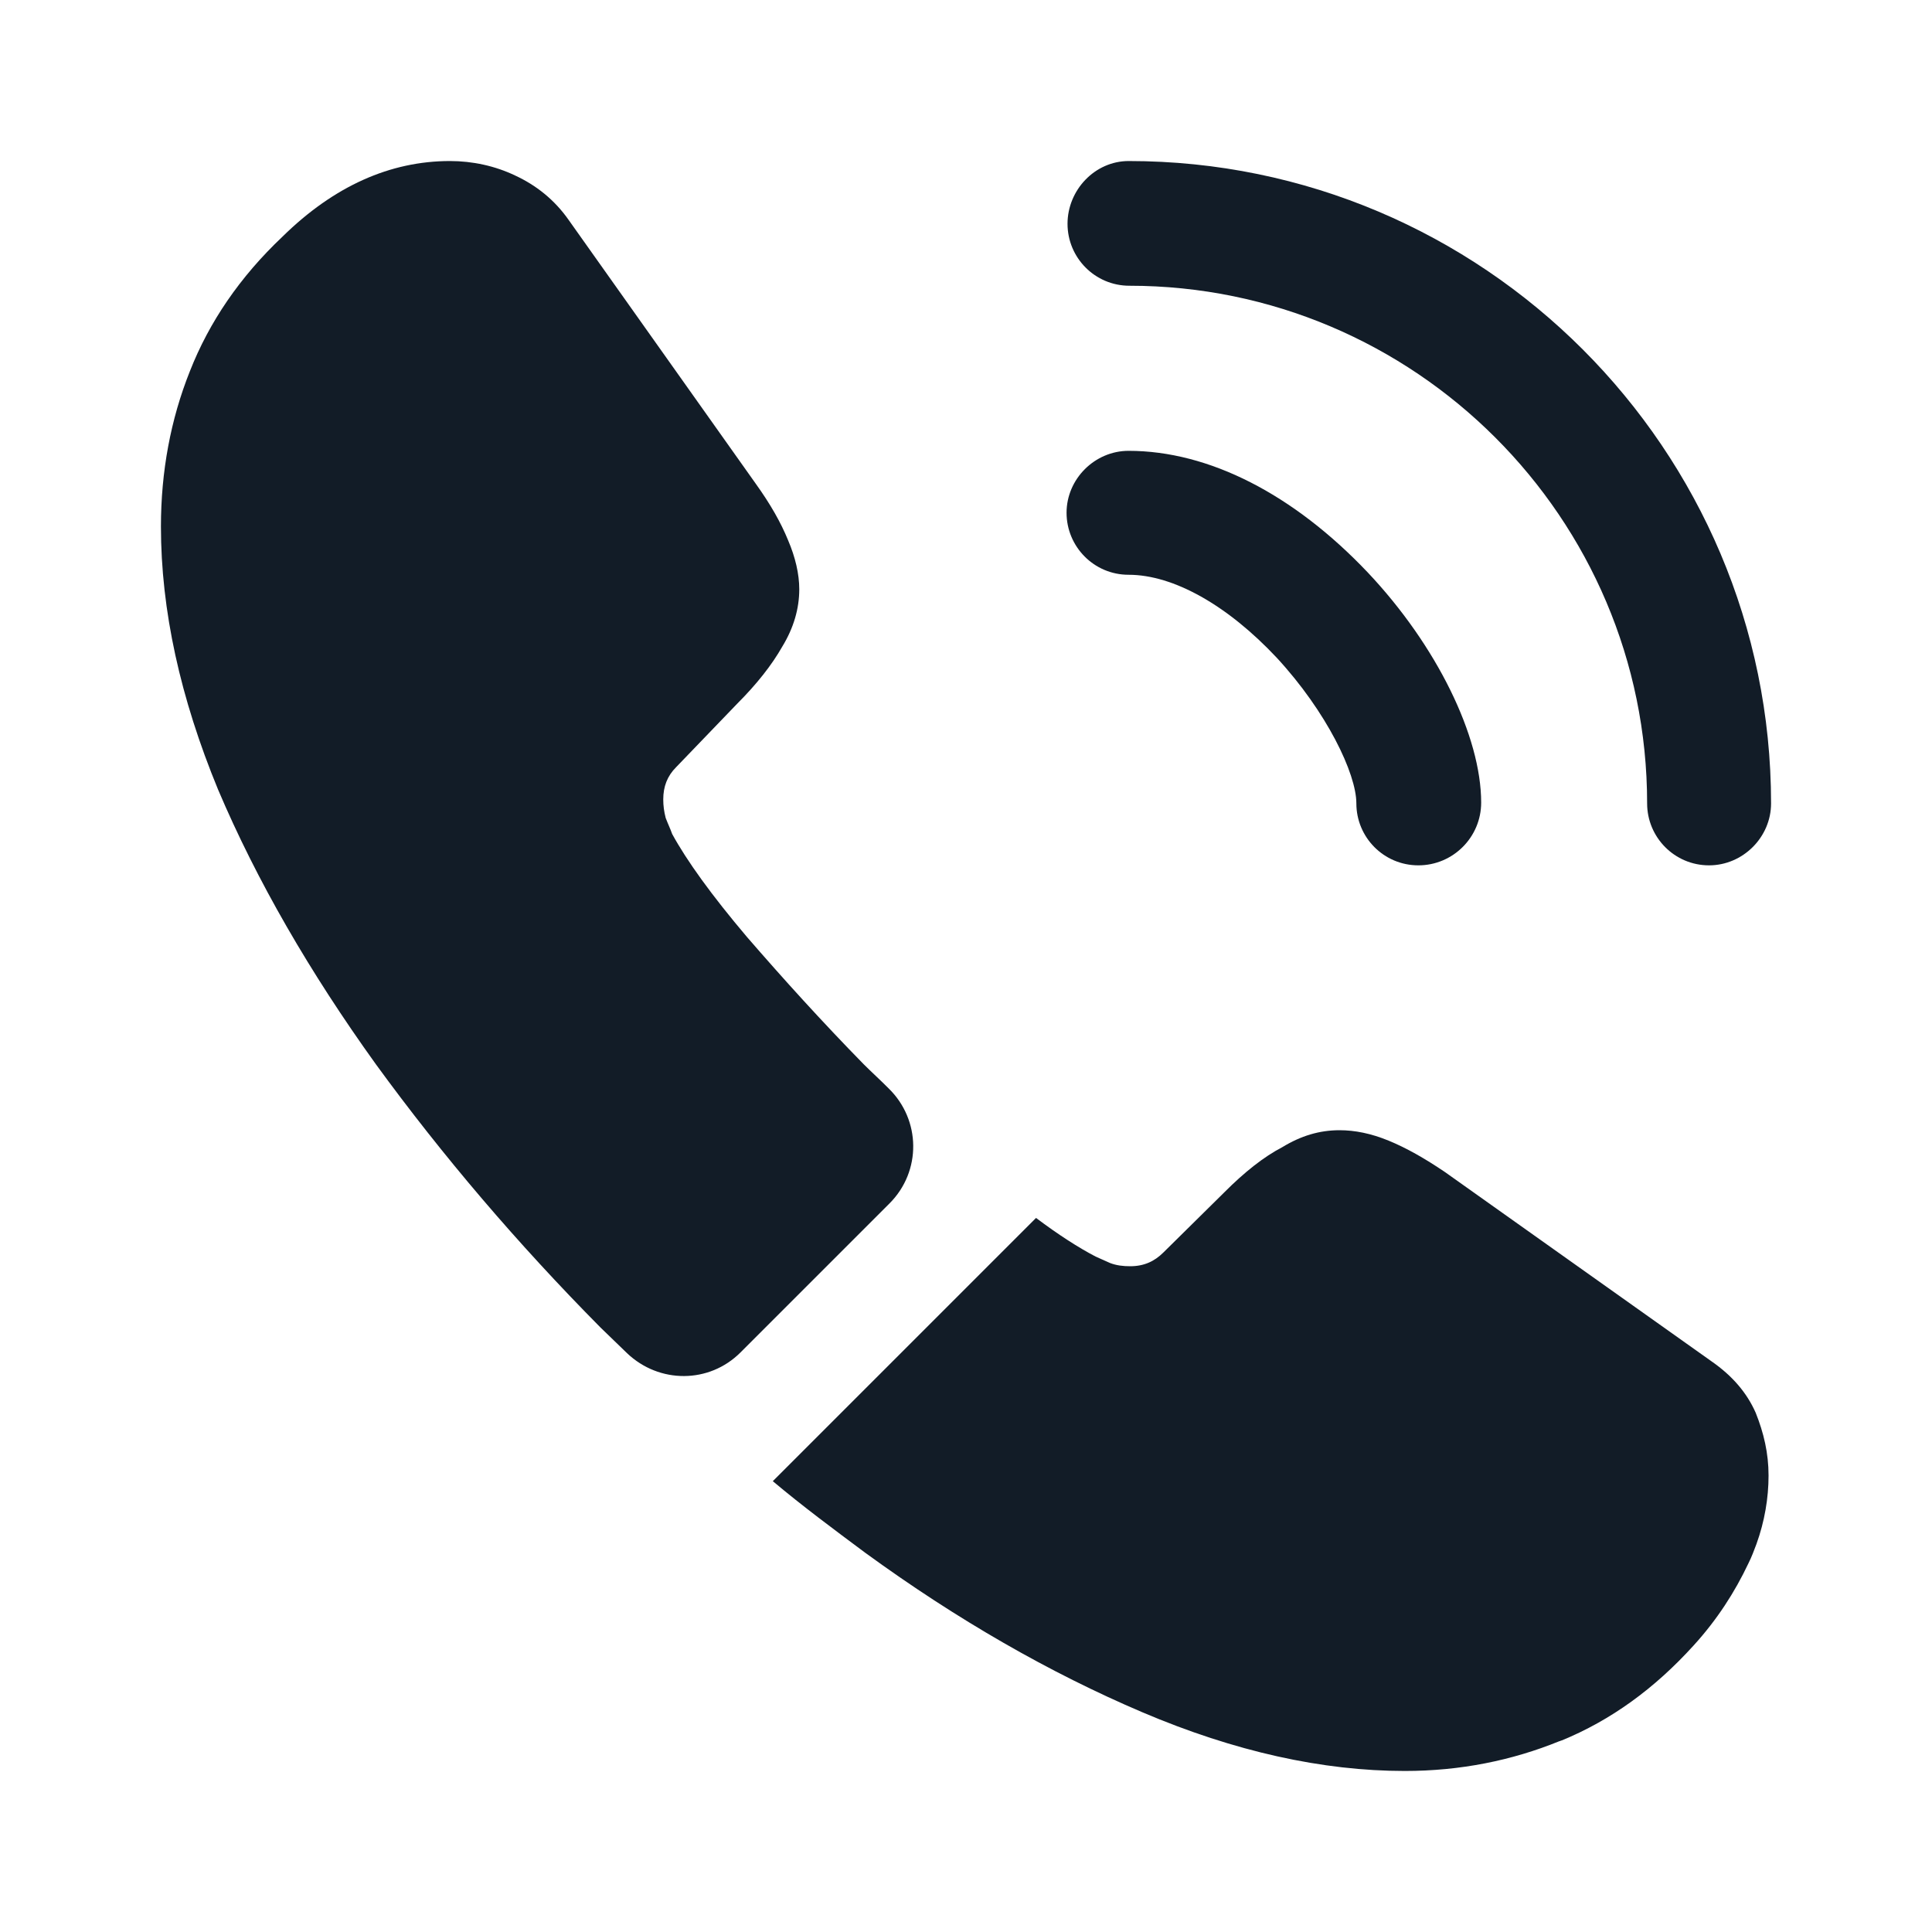
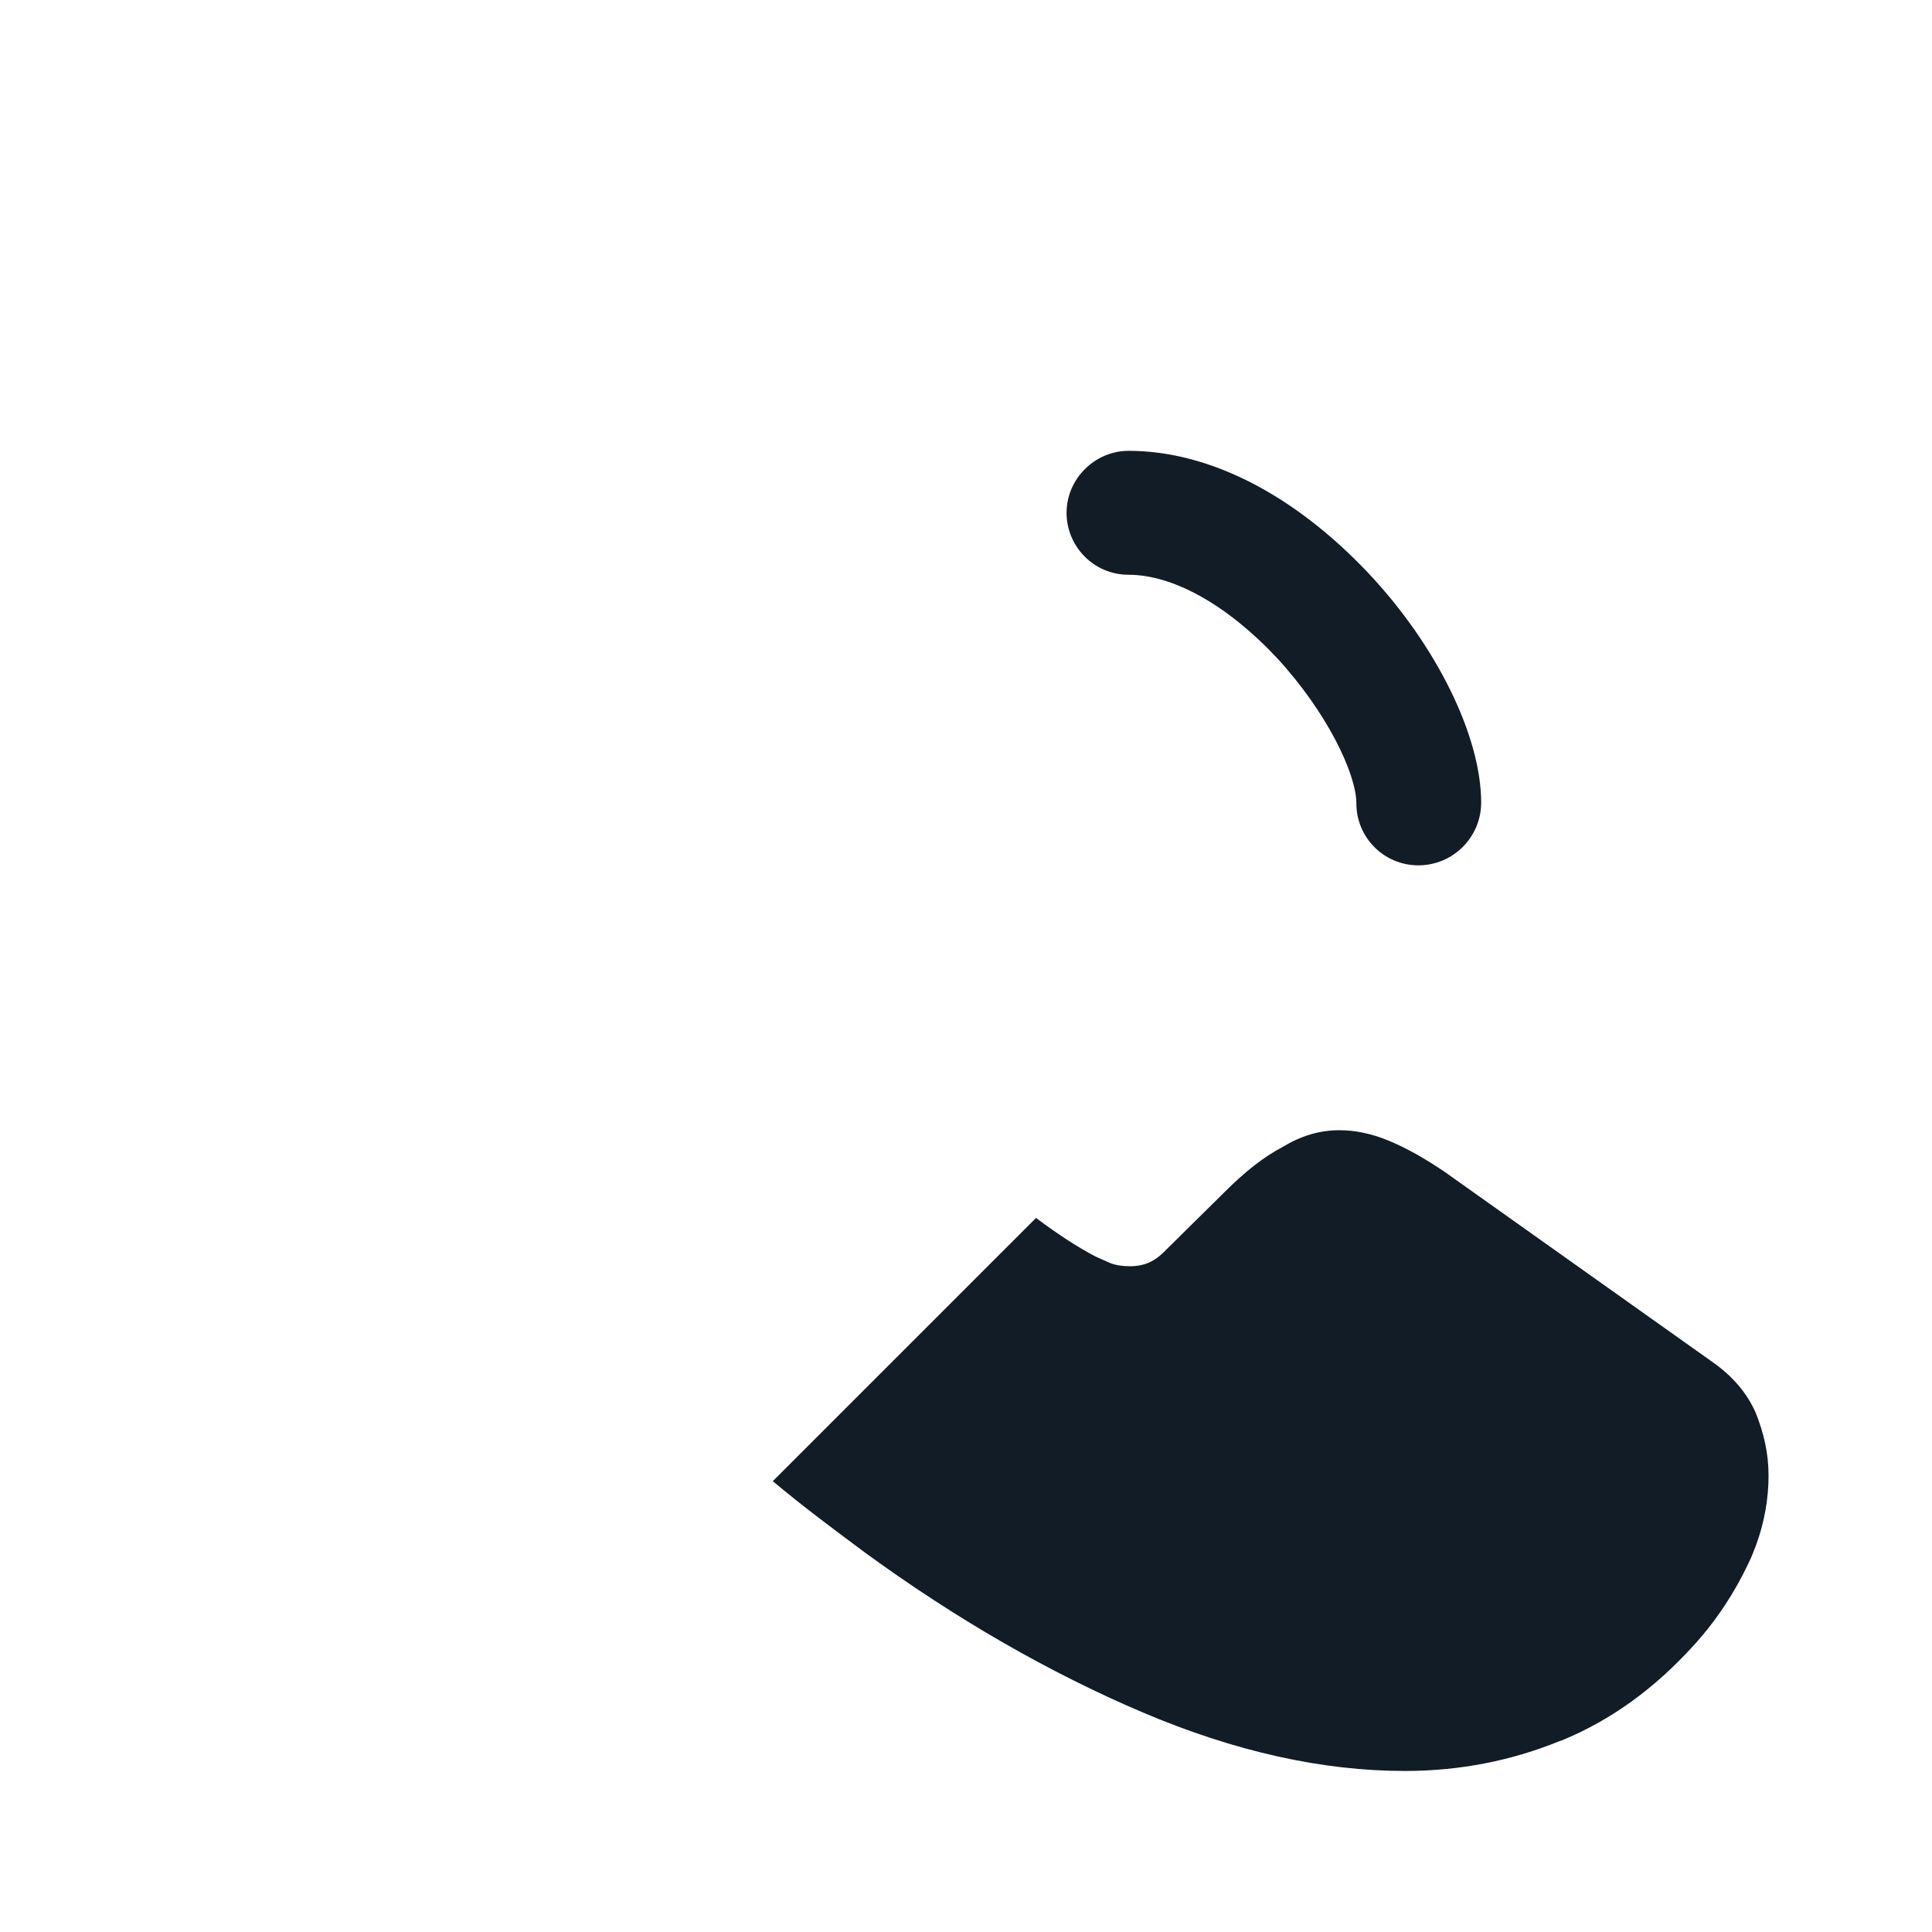
<svg xmlns="http://www.w3.org/2000/svg" width="20" height="20" viewBox="0 0 20 20" fill="none">
  <path d="M14.683 8.958C14.324 8.958 14.041 8.667 14.041 8.317C14.041 8.008 13.733 7.367 13.216 6.808C12.708 6.267 12.149 5.95 11.683 5.95C11.324 5.95 11.041 5.658 11.041 5.308C11.041 4.958 11.333 4.667 11.683 4.667C12.516 4.667 13.391 5.117 14.158 5.925C14.874 6.683 15.333 7.625 15.333 8.308C15.333 8.667 15.041 8.958 14.683 8.958Z" fill="#121C27" />
-   <path d="M17.692 8.958C17.334 8.958 17.051 8.667 17.051 8.317C17.051 5.358 14.642 2.958 11.692 2.958C11.334 2.958 11.051 2.667 11.051 2.317C11.051 1.967 11.334 1.667 11.684 1.667C15.351 1.667 18.334 4.65 18.334 8.317C18.334 8.667 18.042 8.958 17.692 8.958Z" fill="#121C27" />
-   <path d="M9.208 12.458L7.666 14C7.341 14.325 6.824 14.325 6.491 14.008C6.399 13.917 6.308 13.833 6.216 13.742C5.358 12.875 4.583 11.967 3.891 11.017C3.208 10.067 2.658 9.117 2.258 8.175C1.866 7.225 1.666 6.317 1.666 5.45C1.666 4.883 1.766 4.342 1.966 3.842C2.166 3.333 2.483 2.867 2.924 2.45C3.458 1.925 4.041 1.667 4.658 1.667C4.891 1.667 5.124 1.717 5.333 1.817C5.549 1.917 5.741 2.067 5.891 2.283L7.824 5.008C7.974 5.217 8.083 5.408 8.158 5.592C8.233 5.767 8.274 5.942 8.274 6.1C8.274 6.3 8.216 6.5 8.099 6.692C7.991 6.883 7.833 7.083 7.633 7.283L6.999 7.942C6.908 8.033 6.866 8.142 6.866 8.275C6.866 8.342 6.874 8.4 6.891 8.467C6.916 8.533 6.941 8.583 6.958 8.633C7.108 8.908 7.366 9.267 7.733 9.7C8.108 10.133 8.508 10.575 8.941 11.017C9.024 11.1 9.116 11.183 9.199 11.267C9.533 11.592 9.541 12.125 9.208 12.458Z" fill="#121C27" />
  <path d="M18.308 15.275C18.308 15.508 18.267 15.75 18.183 15.983C18.158 16.05 18.133 16.117 18.1 16.183C17.958 16.483 17.775 16.767 17.533 17.033C17.125 17.483 16.675 17.808 16.167 18.017C16.158 18.017 16.15 18.025 16.142 18.025C15.65 18.225 15.117 18.333 14.542 18.333C13.692 18.333 12.783 18.133 11.825 17.725C10.867 17.317 9.908 16.767 8.958 16.075C8.633 15.833 8.308 15.592 8 15.333L10.725 12.608C10.958 12.783 11.167 12.917 11.342 13.008C11.383 13.025 11.433 13.05 11.492 13.075C11.558 13.1 11.625 13.108 11.7 13.108C11.842 13.108 11.95 13.058 12.042 12.967L12.675 12.342C12.883 12.133 13.083 11.975 13.275 11.875C13.467 11.758 13.658 11.7 13.867 11.7C14.025 11.7 14.192 11.733 14.375 11.808C14.558 11.883 14.75 11.992 14.958 12.133L17.717 14.092C17.933 14.242 18.083 14.417 18.175 14.625C18.258 14.833 18.308 15.042 18.308 15.275Z" fill="#121C27" />
</svg>